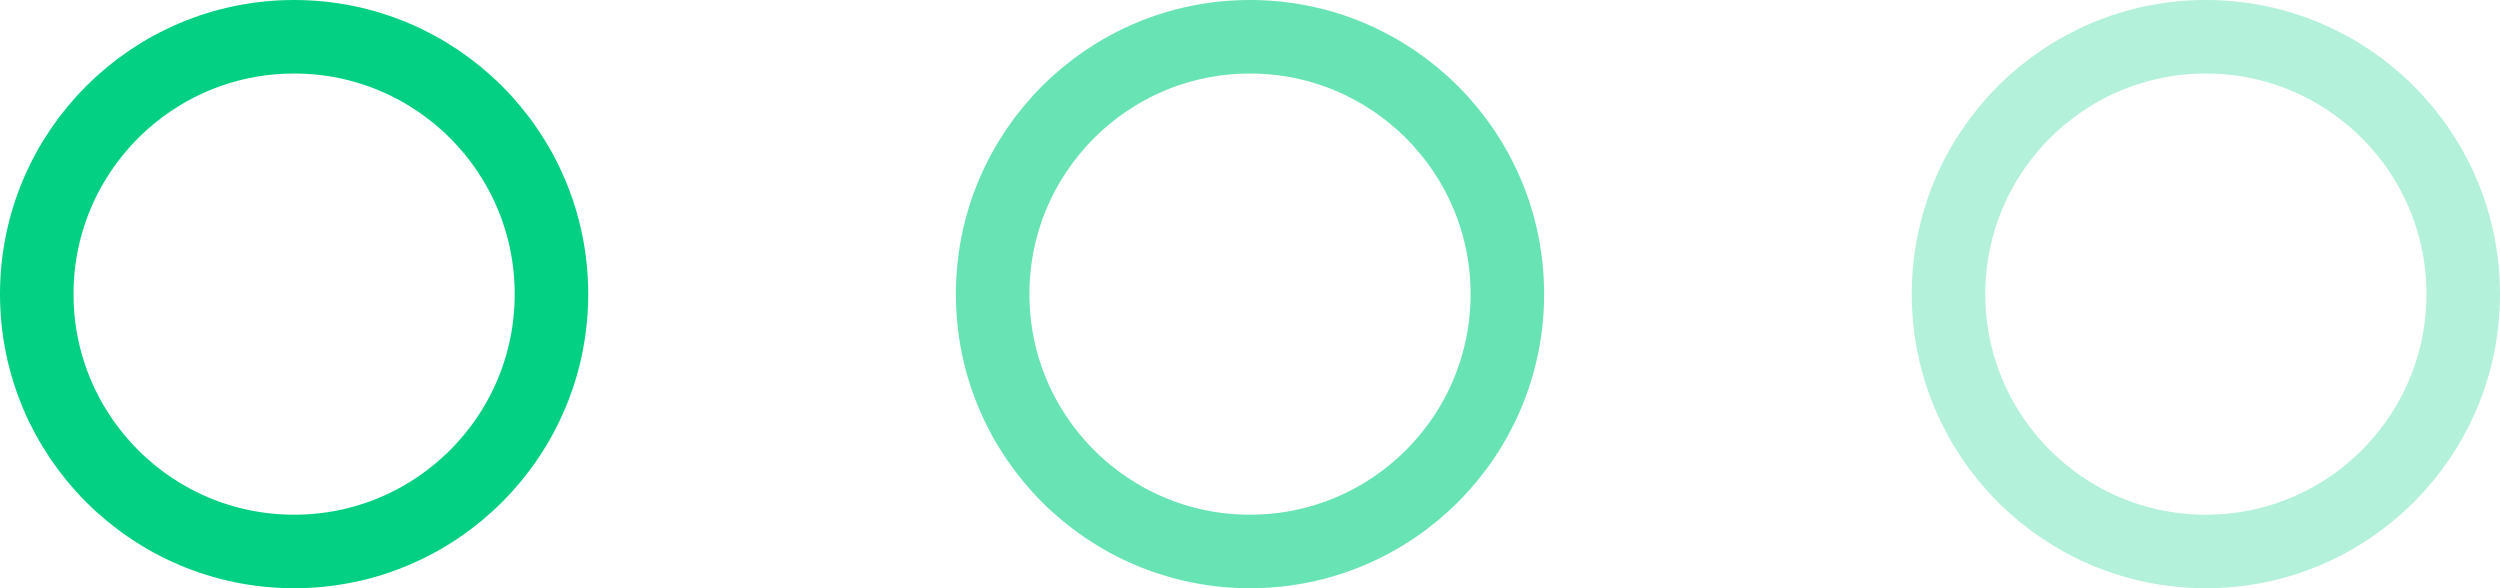
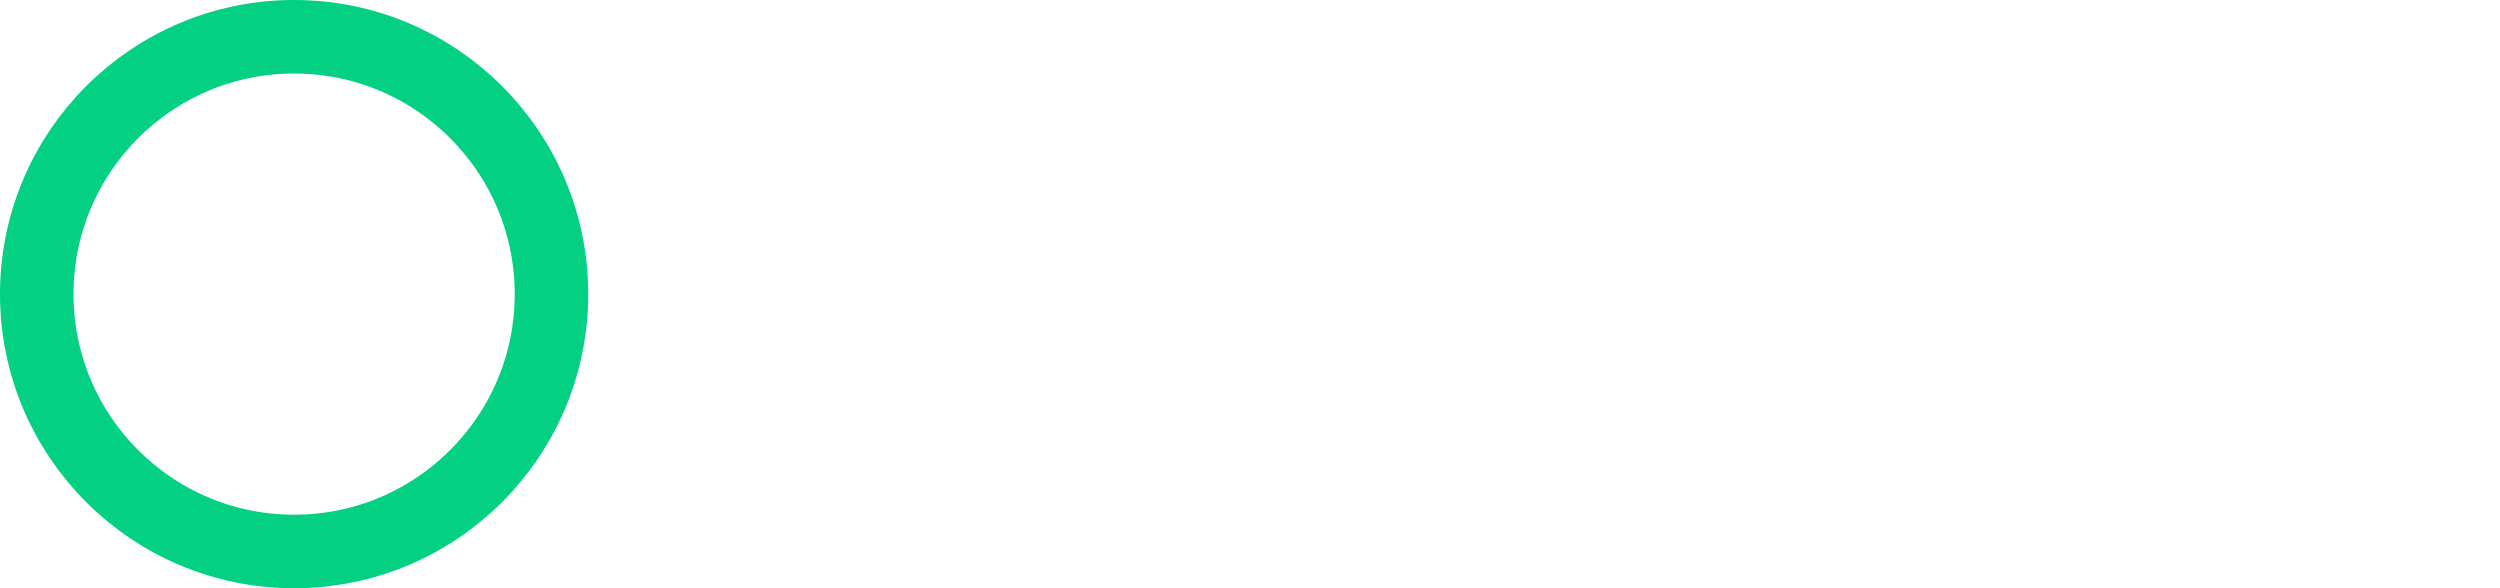
<svg xmlns="http://www.w3.org/2000/svg" width="34" height="8" viewBox="0 0 34 8" fill="none">
  <circle cx="4" cy="4" r="3.5" stroke="#03D082" />
-   <circle cx="17" cy="4" r="3.5" stroke="#03D082" stroke-opacity="0.6" />
-   <circle cx="30" cy="4" r="3.5" stroke="#03D082" stroke-opacity="0.3" />
</svg>